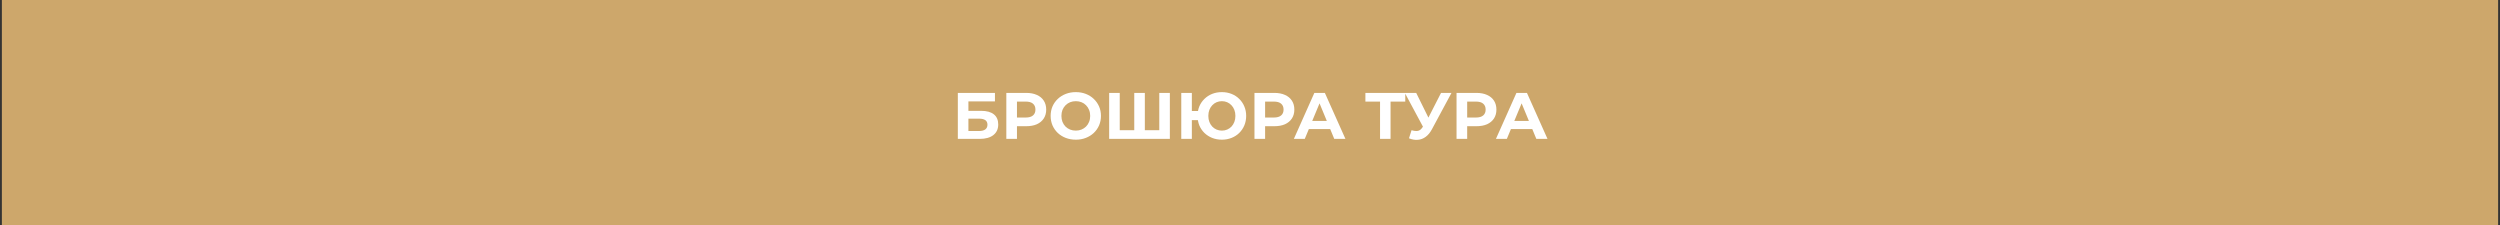
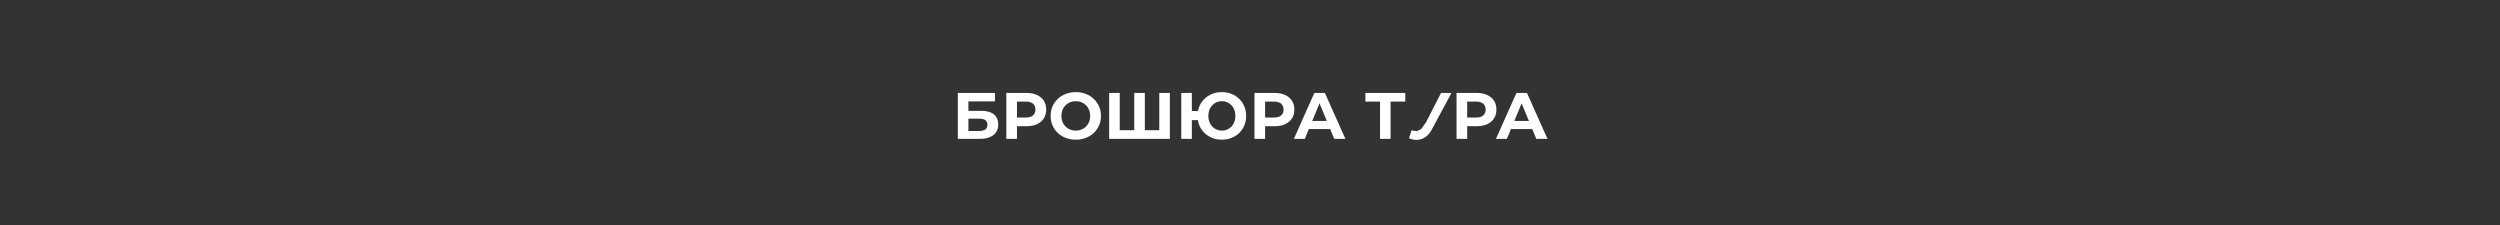
<svg xmlns="http://www.w3.org/2000/svg" width="333" height="30" viewBox="0 0 333 30" fill="none">
  <rect x="0" y="0" width="333" height="30" fill="#333333" stroke="none" />
-   <rect width="332.5" height="30" transform="translate(0.25)" fill="#CDA76B" />
-   <path d="M127.583 18.5V12.375H132.527V13.504H128.992V14.764H130.689C131.43 14.764 131.993 14.918 132.378 15.227C132.769 15.537 132.964 15.986 132.964 16.575C132.964 17.182 132.748 17.654 132.317 17.992C131.885 18.331 131.275 18.5 130.488 18.5H127.583ZM128.992 17.45H130.409C130.771 17.45 131.048 17.38 131.24 17.24C131.433 17.094 131.529 16.884 131.529 16.61C131.529 16.073 131.156 15.805 130.409 15.805H128.992V17.45ZM134.043 18.5V12.375H136.694C137.242 12.375 137.715 12.465 138.112 12.646C138.508 12.821 138.815 13.075 139.03 13.408C139.246 13.74 139.354 14.137 139.354 14.598C139.354 15.053 139.246 15.446 139.03 15.779C138.815 16.111 138.508 16.368 138.112 16.549C137.715 16.724 137.242 16.811 136.694 16.811H134.83L135.46 16.172V18.5H134.043ZM135.46 16.33L134.83 15.656H136.615C137.053 15.656 137.38 15.563 137.595 15.376C137.811 15.19 137.919 14.93 137.919 14.598C137.919 14.259 137.811 13.997 137.595 13.81C137.38 13.623 137.053 13.53 136.615 13.53H134.83L135.46 12.856V16.33ZM143.306 18.605C142.822 18.605 142.373 18.526 141.958 18.369C141.55 18.211 141.194 17.99 140.891 17.704C140.593 17.418 140.36 17.082 140.191 16.698C140.028 16.312 139.946 15.893 139.946 15.438C139.946 14.982 140.028 14.562 140.191 14.178C140.36 13.793 140.596 13.457 140.9 13.171C141.203 12.885 141.559 12.664 141.967 12.506C142.375 12.349 142.819 12.27 143.297 12.27C143.781 12.27 144.225 12.349 144.627 12.506C145.035 12.664 145.388 12.885 145.686 13.171C145.989 13.457 146.225 13.793 146.395 14.178C146.564 14.557 146.648 14.977 146.648 15.438C146.648 15.893 146.564 16.315 146.395 16.706C146.225 17.091 145.989 17.427 145.686 17.712C145.388 17.992 145.035 18.211 144.627 18.369C144.225 18.526 143.784 18.605 143.306 18.605ZM143.297 17.398C143.571 17.398 143.822 17.351 144.05 17.258C144.283 17.164 144.487 17.03 144.662 16.855C144.837 16.68 144.971 16.473 145.065 16.234C145.164 15.995 145.213 15.729 145.213 15.438C145.213 15.146 145.164 14.88 145.065 14.641C144.971 14.402 144.837 14.195 144.662 14.02C144.493 13.845 144.292 13.711 144.058 13.617C143.825 13.524 143.571 13.477 143.297 13.477C143.023 13.477 142.769 13.524 142.536 13.617C142.308 13.711 142.107 13.845 141.932 14.02C141.757 14.195 141.62 14.402 141.521 14.641C141.428 14.88 141.381 15.146 141.381 15.438C141.381 15.723 141.428 15.989 141.521 16.234C141.62 16.473 141.754 16.68 141.923 16.855C142.098 17.03 142.303 17.164 142.536 17.258C142.769 17.351 143.023 17.398 143.297 17.398ZM151.398 17.345L151.083 17.669V12.375H152.492V17.669L152.159 17.345H154.749L154.417 17.669V12.375H155.825V18.5H147.74V12.375H149.149V17.669L148.825 17.345H151.398ZM157.345 18.5V12.375H158.754V14.781H160.337V16.006H158.754V18.5H157.345ZM162.752 18.605C162.286 18.605 161.854 18.526 161.457 18.369C161.067 18.211 160.725 17.992 160.434 17.712C160.142 17.427 159.914 17.091 159.751 16.706C159.594 16.315 159.515 15.893 159.515 15.438C159.515 14.977 159.594 14.554 159.751 14.169C159.914 13.784 160.142 13.451 160.434 13.171C160.725 12.885 161.067 12.664 161.457 12.506C161.854 12.349 162.286 12.27 162.752 12.27C163.213 12.27 163.642 12.349 164.039 12.506C164.435 12.664 164.777 12.885 165.062 13.171C165.354 13.451 165.582 13.787 165.745 14.178C165.908 14.562 165.99 14.982 165.99 15.438C165.99 15.893 165.908 16.315 165.745 16.706C165.582 17.091 165.354 17.427 165.062 17.712C164.777 17.992 164.435 18.211 164.039 18.369C163.642 18.526 163.213 18.605 162.752 18.605ZM162.752 17.398C163.009 17.398 163.245 17.351 163.461 17.258C163.677 17.164 163.867 17.033 164.03 16.864C164.193 16.689 164.322 16.482 164.415 16.242C164.508 16.003 164.555 15.735 164.555 15.438C164.555 15.14 164.508 14.872 164.415 14.633C164.322 14.393 164.193 14.189 164.03 14.02C163.867 13.845 163.677 13.711 163.461 13.617C163.245 13.524 163.009 13.477 162.752 13.477C162.502 13.477 162.265 13.524 162.044 13.617C161.828 13.711 161.638 13.845 161.475 14.02C161.312 14.189 161.183 14.393 161.09 14.633C160.997 14.872 160.95 15.14 160.95 15.438C160.95 15.735 160.997 16.003 161.09 16.242C161.183 16.482 161.312 16.689 161.475 16.864C161.638 17.033 161.828 17.164 162.044 17.258C162.265 17.351 162.502 17.398 162.752 17.398ZM167.095 18.5V12.375H169.746C170.294 12.375 170.767 12.465 171.163 12.646C171.56 12.821 171.866 13.075 172.082 13.408C172.298 13.74 172.406 14.137 172.406 14.598C172.406 15.053 172.298 15.446 172.082 15.779C171.866 16.111 171.56 16.368 171.163 16.549C170.767 16.724 170.294 16.811 169.746 16.811H167.882L168.512 16.172V18.5H167.095ZM168.512 16.33L167.882 15.656H169.667C170.105 15.656 170.431 15.563 170.647 15.376C170.863 15.19 170.971 14.93 170.971 14.598C170.971 14.259 170.863 13.997 170.647 13.81C170.431 13.623 170.105 13.53 169.667 13.53H167.882L168.512 12.856V16.33ZM172.342 18.5L175.072 12.375H176.472L179.211 18.5H177.723L175.483 13.092H176.043L173.795 18.5H172.342ZM173.707 17.188L174.083 16.111H177.233L177.618 17.188H173.707ZM183.822 18.5V13.206L184.146 13.53H181.871V12.375H187.182V13.53H184.907L185.222 13.206V18.5H183.822ZM188.018 17.345C188.356 17.444 188.639 17.473 188.866 17.433C189.1 17.386 189.307 17.223 189.488 16.942L189.785 16.496L189.916 16.348L191.946 12.375H193.338L190.73 17.223C190.497 17.66 190.22 17.995 189.899 18.229C189.584 18.462 189.237 18.593 188.858 18.622C188.478 18.657 188.085 18.59 187.676 18.421L188.018 17.345ZM189.89 17.529L187.125 12.375H188.639L190.669 16.488L189.89 17.529ZM194.011 18.5V12.375H196.662C197.211 12.375 197.683 12.465 198.08 12.646C198.477 12.821 198.783 13.075 198.999 13.408C199.214 13.74 199.322 14.137 199.322 14.598C199.322 15.053 199.214 15.446 198.999 15.779C198.783 16.111 198.477 16.368 198.08 16.549C197.683 16.724 197.211 16.811 196.662 16.811H194.799L195.429 16.172V18.5H194.011ZM195.429 16.33L194.799 15.656H196.584C197.021 15.656 197.348 15.563 197.564 15.376C197.779 15.19 197.887 14.93 197.887 14.598C197.887 14.259 197.779 13.997 197.564 13.81C197.348 13.623 197.021 13.53 196.584 13.53H194.799L195.429 12.856V16.33ZM199.259 18.5L201.989 12.375H203.389L206.127 18.5H204.64L202.4 13.092H202.96L200.711 18.5H199.259ZM200.624 17.188L201 16.111H204.15L204.535 17.188H200.624Z" fill="white" />
+   <path d="M127.583 18.5V12.375H132.527V13.504H128.992V14.764H130.689C131.43 14.764 131.993 14.918 132.378 15.227C132.769 15.537 132.964 15.986 132.964 16.575C132.964 17.182 132.748 17.654 132.317 17.992C131.885 18.331 131.275 18.5 130.488 18.5H127.583ZM128.992 17.45H130.409C130.771 17.45 131.048 17.38 131.24 17.24C131.433 17.094 131.529 16.884 131.529 16.61C131.529 16.073 131.156 15.805 130.409 15.805H128.992V17.45ZM134.043 18.5V12.375H136.694C137.242 12.375 137.715 12.465 138.112 12.646C138.508 12.821 138.815 13.075 139.03 13.408C139.246 13.74 139.354 14.137 139.354 14.598C139.354 15.053 139.246 15.446 139.03 15.779C138.815 16.111 138.508 16.368 138.112 16.549C137.715 16.724 137.242 16.811 136.694 16.811H134.83L135.46 16.172V18.5H134.043ZM135.46 16.33L134.83 15.656H136.615C137.053 15.656 137.38 15.563 137.595 15.376C137.811 15.19 137.919 14.93 137.919 14.598C137.919 14.259 137.811 13.997 137.595 13.81C137.38 13.623 137.053 13.53 136.615 13.53H134.83L135.46 12.856V16.33ZM143.306 18.605C142.822 18.605 142.373 18.526 141.958 18.369C141.55 18.211 141.194 17.99 140.891 17.704C140.593 17.418 140.36 17.082 140.191 16.698C140.028 16.312 139.946 15.893 139.946 15.438C139.946 14.982 140.028 14.562 140.191 14.178C140.36 13.793 140.596 13.457 140.9 13.171C141.203 12.885 141.559 12.664 141.967 12.506C142.375 12.349 142.819 12.27 143.297 12.27C143.781 12.27 144.225 12.349 144.627 12.506C145.035 12.664 145.388 12.885 145.686 13.171C145.989 13.457 146.225 13.793 146.395 14.178C146.564 14.557 146.648 14.977 146.648 15.438C146.648 15.893 146.564 16.315 146.395 16.706C146.225 17.091 145.989 17.427 145.686 17.712C145.388 17.992 145.035 18.211 144.627 18.369C144.225 18.526 143.784 18.605 143.306 18.605ZM143.297 17.398C143.571 17.398 143.822 17.351 144.05 17.258C144.283 17.164 144.487 17.03 144.662 16.855C144.837 16.68 144.971 16.473 145.065 16.234C145.164 15.995 145.213 15.729 145.213 15.438C145.213 15.146 145.164 14.88 145.065 14.641C144.971 14.402 144.837 14.195 144.662 14.02C144.493 13.845 144.292 13.711 144.058 13.617C143.825 13.524 143.571 13.477 143.297 13.477C143.023 13.477 142.769 13.524 142.536 13.617C142.308 13.711 142.107 13.845 141.932 14.02C141.757 14.195 141.62 14.402 141.521 14.641C141.428 14.88 141.381 15.146 141.381 15.438C141.381 15.723 141.428 15.989 141.521 16.234C141.62 16.473 141.754 16.68 141.923 16.855C142.098 17.03 142.303 17.164 142.536 17.258C142.769 17.351 143.023 17.398 143.297 17.398ZM151.398 17.345L151.083 17.669V12.375H152.492V17.669L152.159 17.345H154.749L154.417 17.669V12.375H155.825V18.5H147.74V12.375H149.149V17.669L148.825 17.345H151.398ZM157.345 18.5V12.375H158.754V14.781H160.337V16.006H158.754V18.5H157.345ZM162.752 18.605C162.286 18.605 161.854 18.526 161.457 18.369C161.067 18.211 160.725 17.992 160.434 17.712C160.142 17.427 159.914 17.091 159.751 16.706C159.594 16.315 159.515 15.893 159.515 15.438C159.515 14.977 159.594 14.554 159.751 14.169C159.914 13.784 160.142 13.451 160.434 13.171C160.725 12.885 161.067 12.664 161.457 12.506C161.854 12.349 162.286 12.27 162.752 12.27C163.213 12.27 163.642 12.349 164.039 12.506C164.435 12.664 164.777 12.885 165.062 13.171C165.354 13.451 165.582 13.787 165.745 14.178C165.908 14.562 165.99 14.982 165.99 15.438C165.99 15.893 165.908 16.315 165.745 16.706C165.582 17.091 165.354 17.427 165.062 17.712C164.777 17.992 164.435 18.211 164.039 18.369C163.642 18.526 163.213 18.605 162.752 18.605ZM162.752 17.398C163.009 17.398 163.245 17.351 163.461 17.258C163.677 17.164 163.867 17.033 164.03 16.864C164.193 16.689 164.322 16.482 164.415 16.242C164.508 16.003 164.555 15.735 164.555 15.438C164.555 15.14 164.508 14.872 164.415 14.633C164.322 14.393 164.193 14.189 164.03 14.02C163.867 13.845 163.677 13.711 163.461 13.617C163.245 13.524 163.009 13.477 162.752 13.477C162.502 13.477 162.265 13.524 162.044 13.617C161.828 13.711 161.638 13.845 161.475 14.02C161.312 14.189 161.183 14.393 161.09 14.633C160.997 14.872 160.95 15.14 160.95 15.438C160.95 15.735 160.997 16.003 161.09 16.242C161.183 16.482 161.312 16.689 161.475 16.864C161.638 17.033 161.828 17.164 162.044 17.258C162.265 17.351 162.502 17.398 162.752 17.398ZM167.095 18.5V12.375H169.746C170.294 12.375 170.767 12.465 171.163 12.646C171.56 12.821 171.866 13.075 172.082 13.408C172.298 13.74 172.406 14.137 172.406 14.598C172.406 15.053 172.298 15.446 172.082 15.779C171.866 16.111 171.56 16.368 171.163 16.549C170.767 16.724 170.294 16.811 169.746 16.811H167.882L168.512 16.172V18.5H167.095ZM168.512 16.33L167.882 15.656H169.667C170.105 15.656 170.431 15.563 170.647 15.376C170.863 15.19 170.971 14.93 170.971 14.598C170.971 14.259 170.863 13.997 170.647 13.81C170.431 13.623 170.105 13.53 169.667 13.53H167.882L168.512 12.856V16.33ZM172.342 18.5L175.072 12.375H176.472L179.211 18.5H177.723L175.483 13.092H176.043L173.795 18.5H172.342ZM173.707 17.188L174.083 16.111H177.233L177.618 17.188H173.707ZM183.822 18.5V13.206L184.146 13.53H181.871V12.375H187.182V13.53H184.907L185.222 13.206V18.5H183.822ZM188.018 17.345C188.356 17.444 188.639 17.473 188.866 17.433C189.1 17.386 189.307 17.223 189.488 16.942L189.785 16.496L189.916 16.348L191.946 12.375H193.338L190.73 17.223C190.497 17.66 190.22 17.995 189.899 18.229C189.584 18.462 189.237 18.593 188.858 18.622C188.478 18.657 188.085 18.59 187.676 18.421L188.018 17.345ZM189.89 17.529H188.639L190.669 16.488L189.89 17.529ZM194.011 18.5V12.375H196.662C197.211 12.375 197.683 12.465 198.08 12.646C198.477 12.821 198.783 13.075 198.999 13.408C199.214 13.74 199.322 14.137 199.322 14.598C199.322 15.053 199.214 15.446 198.999 15.779C198.783 16.111 198.477 16.368 198.08 16.549C197.683 16.724 197.211 16.811 196.662 16.811H194.799L195.429 16.172V18.5H194.011ZM195.429 16.33L194.799 15.656H196.584C197.021 15.656 197.348 15.563 197.564 15.376C197.779 15.19 197.887 14.93 197.887 14.598C197.887 14.259 197.779 13.997 197.564 13.81C197.348 13.623 197.021 13.53 196.584 13.53H194.799L195.429 12.856V16.33ZM199.259 18.5L201.989 12.375H203.389L206.127 18.5H204.64L202.4 13.092H202.96L200.711 18.5H199.259ZM200.624 17.188L201 16.111H204.15L204.535 17.188H200.624Z" fill="white" />
</svg>